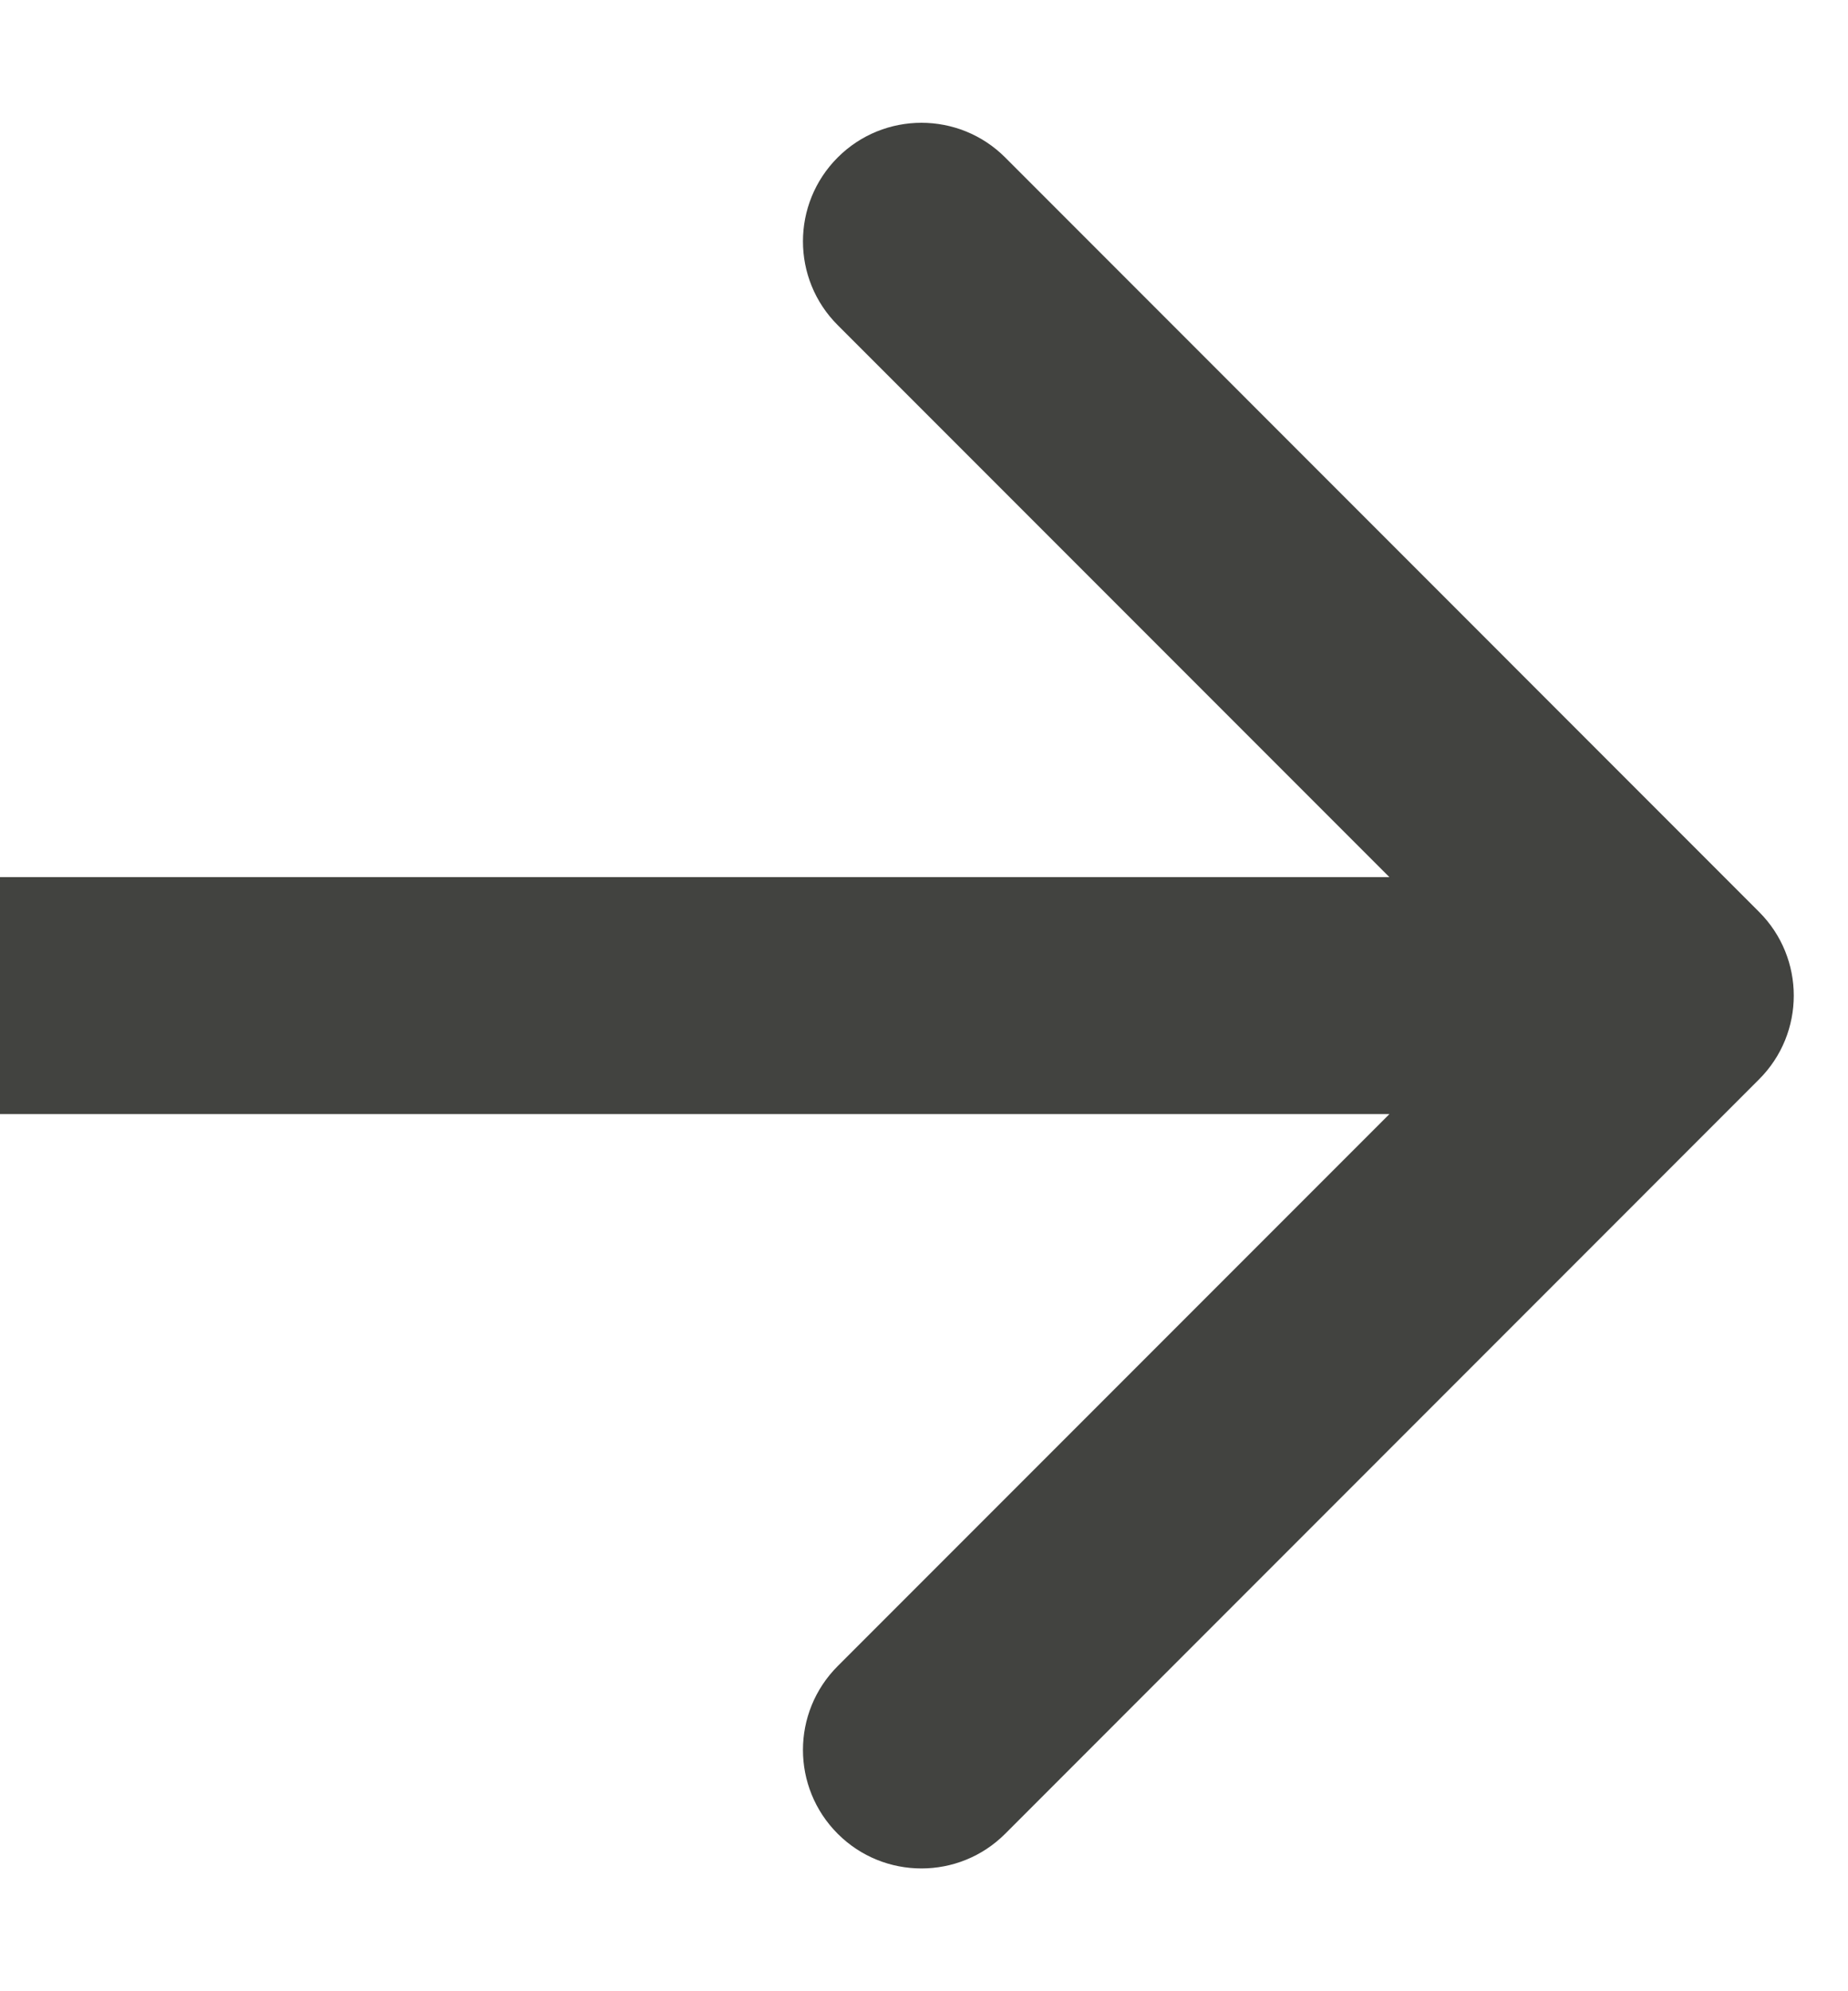
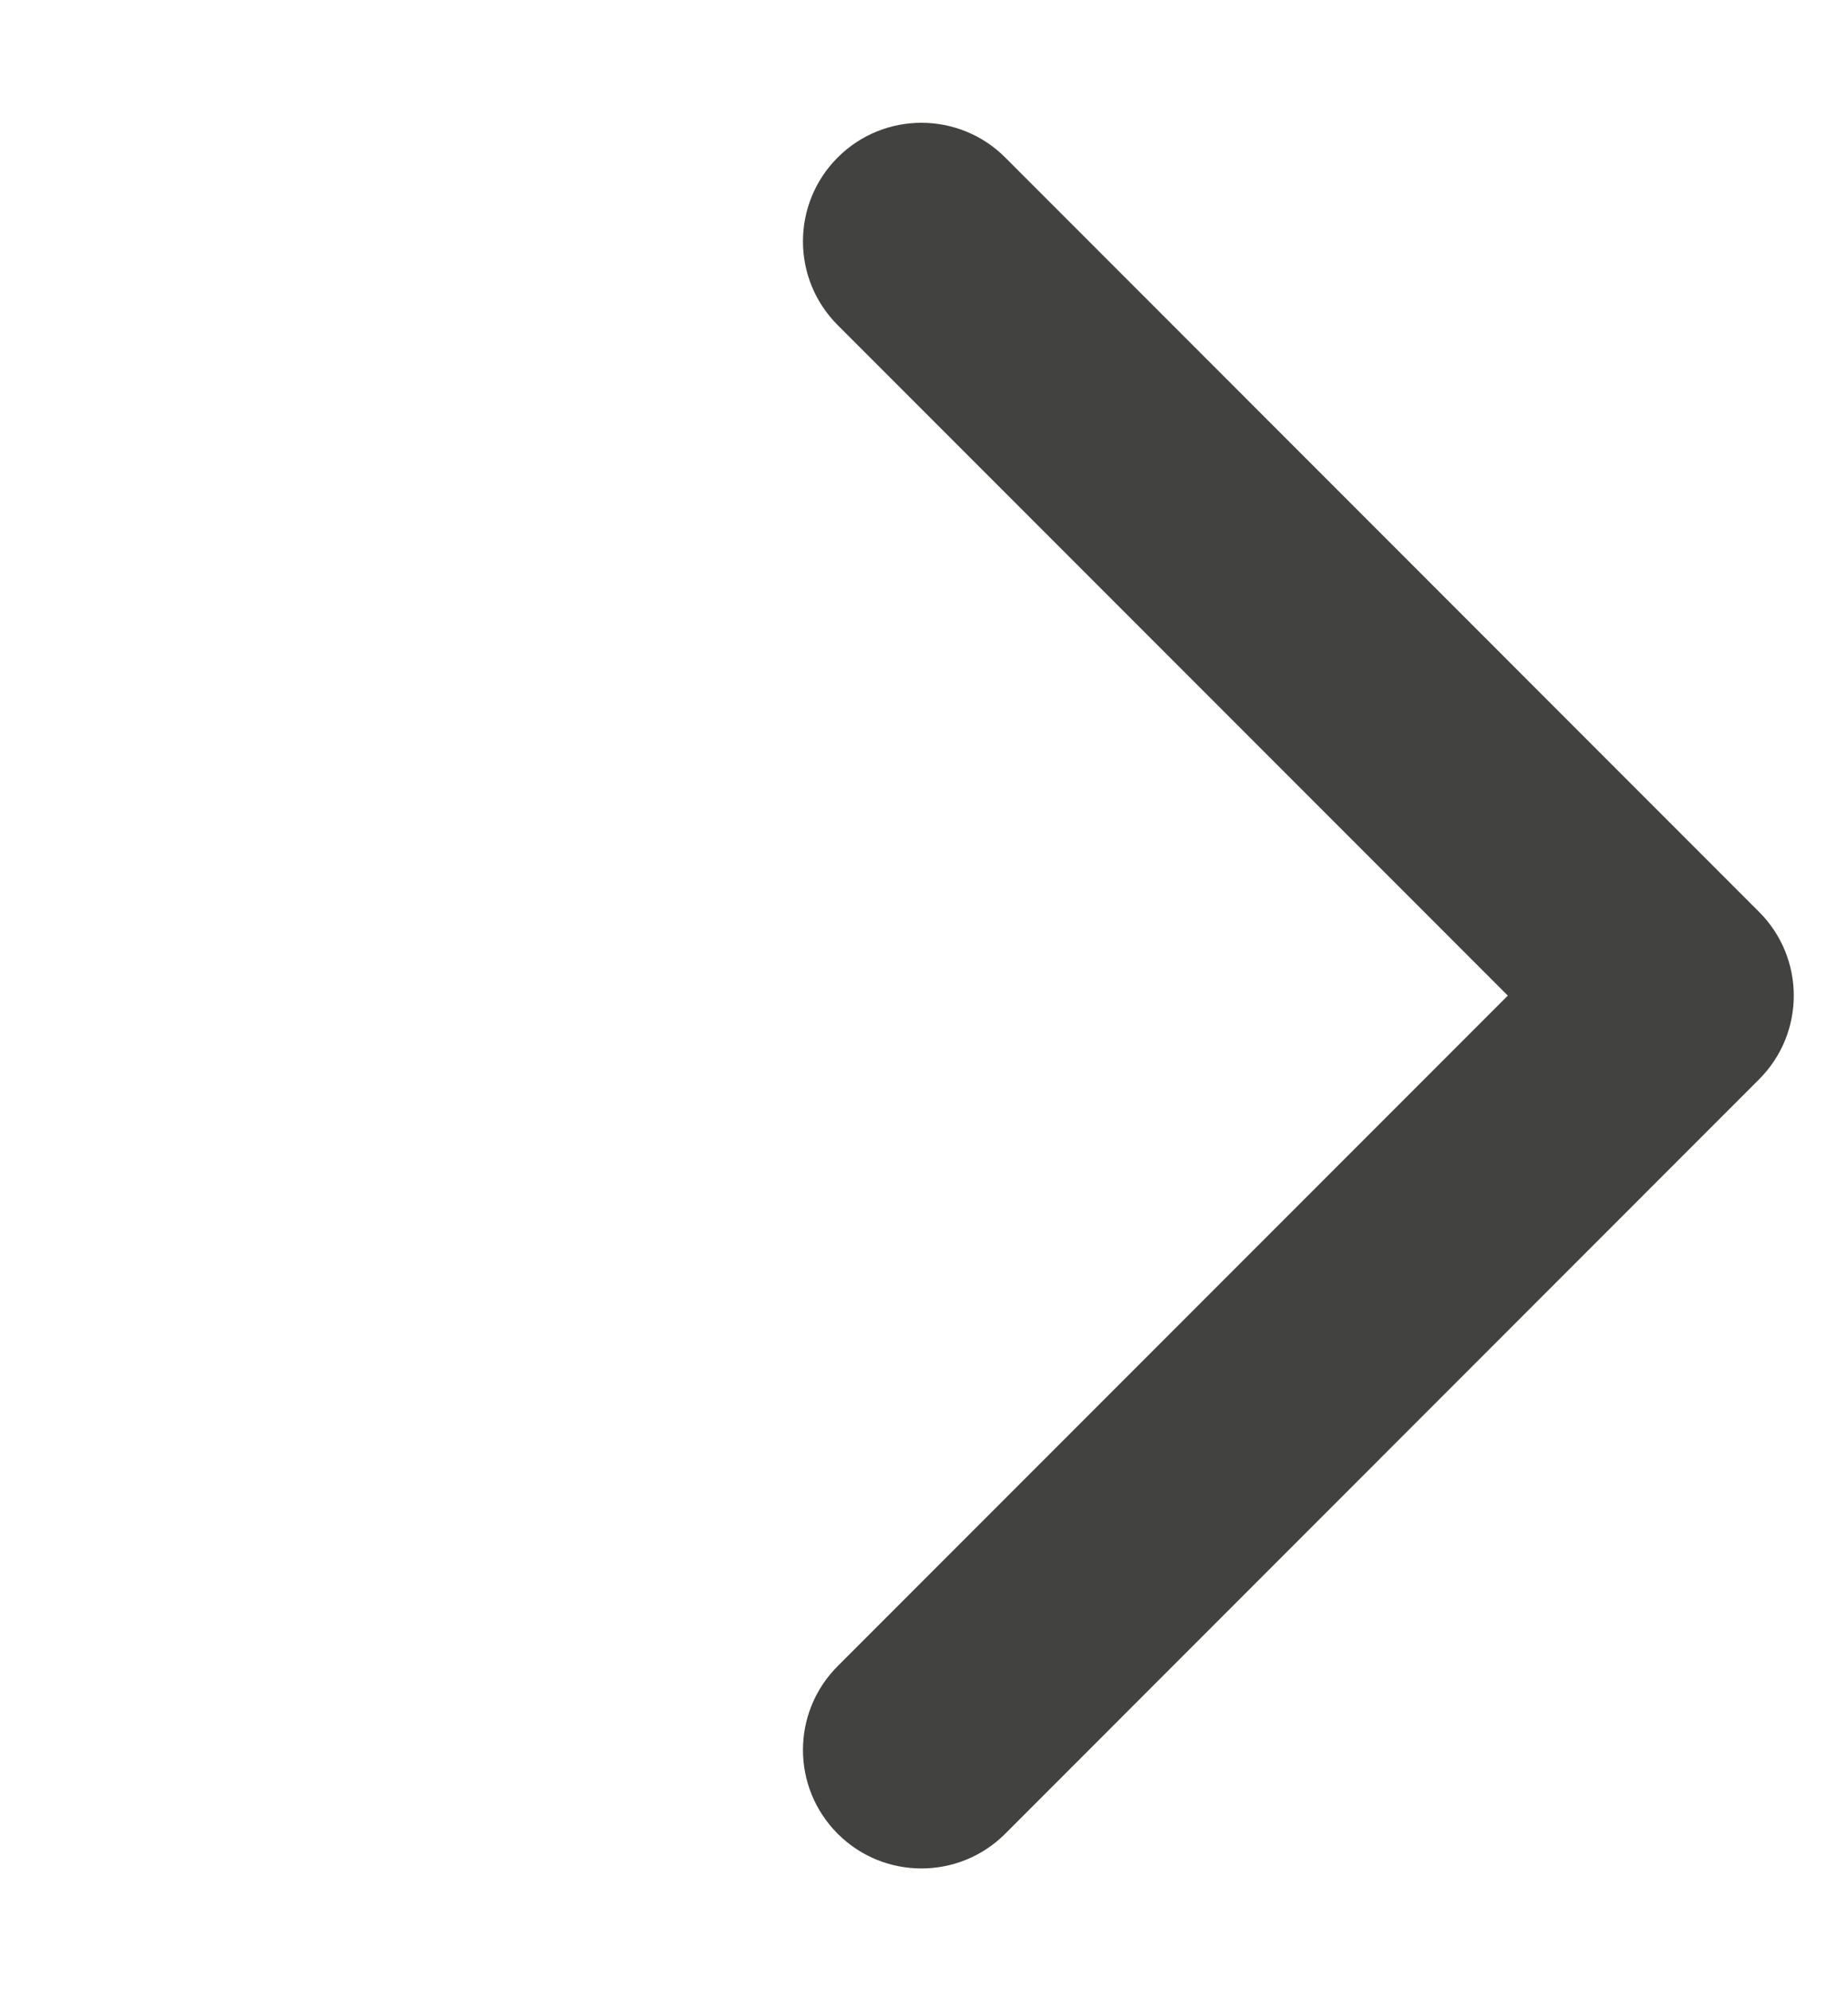
<svg xmlns="http://www.w3.org/2000/svg" width="13" height="14" viewBox="0 0 13 14" fill="none">
-   <path d="M12.374 7.589C12.7 7.264 12.7 6.736 12.374 6.411L7.071 1.107C6.746 0.782 6.218 0.782 5.893 1.107C5.567 1.433 5.567 1.961 5.893 2.286L10.607 7L5.893 11.714C5.567 12.04 5.567 12.567 5.893 12.893C6.218 13.218 6.746 13.218 7.071 12.893L12.374 7.589ZM0 7.833L11.785 7.833V6.167L0 6.167L0 7.833Z" fill="#424340" />
+   <path d="M12.374 7.589C12.7 7.264 12.7 6.736 12.374 6.411L7.071 1.107C6.746 0.782 6.218 0.782 5.893 1.107C5.567 1.433 5.567 1.961 5.893 2.286L10.607 7L5.893 11.714C5.567 12.04 5.567 12.567 5.893 12.893C6.218 13.218 6.746 13.218 7.071 12.893L12.374 7.589ZM0 7.833V6.167L0 6.167L0 7.833Z" fill="#424340" />
</svg>